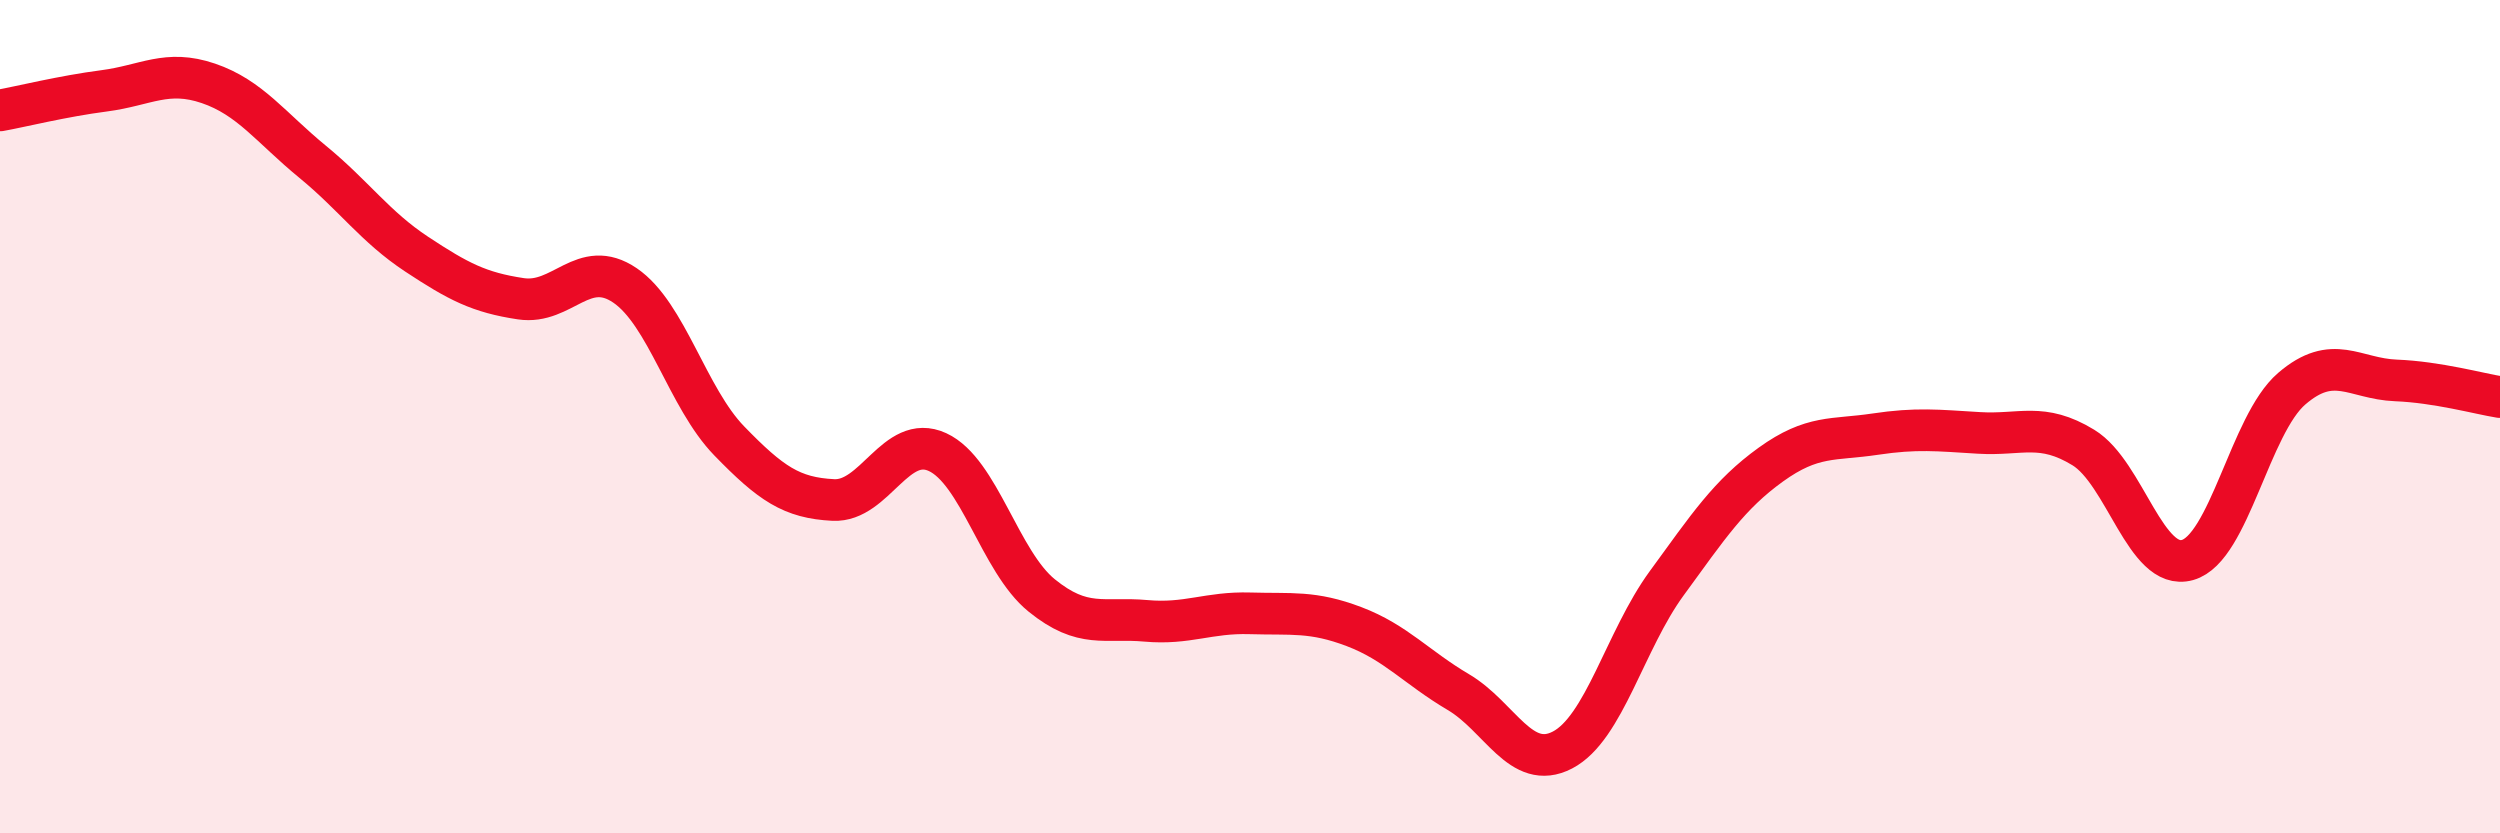
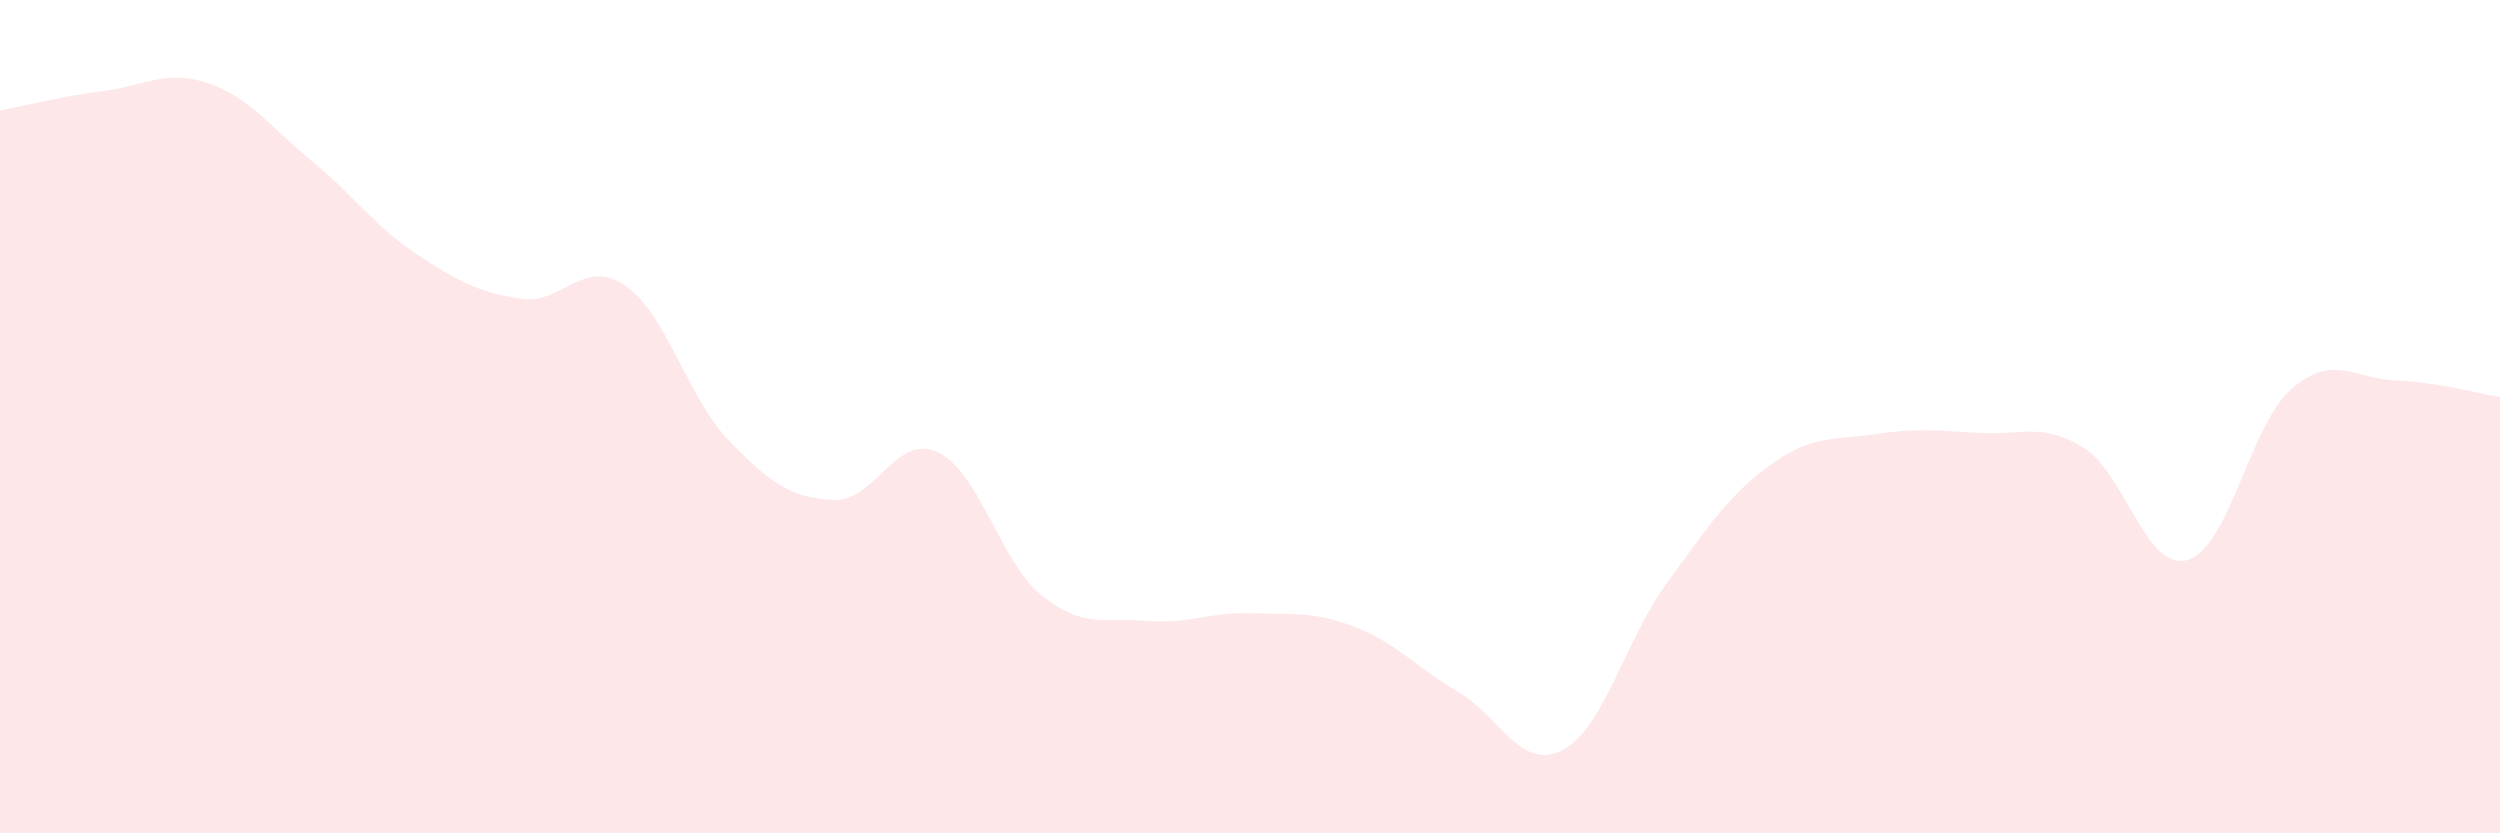
<svg xmlns="http://www.w3.org/2000/svg" width="60" height="20" viewBox="0 0 60 20">
  <path d="M 0,2.65 C 0.5,2.56 1.5,2.31 2.5,2.18 C 3.5,2.05 4,1.66 5,2 C 6,2.34 6.5,3.06 7.5,3.88 C 8.5,4.7 9,5.44 10,6.1 C 11,6.76 11.5,7.02 12.5,7.17 C 13.5,7.32 14,6.17 15,6.85 C 16,7.53 16.5,9.55 17.5,10.58 C 18.5,11.61 19,11.95 20,12 C 21,12.05 21.5,10.39 22.5,10.85 C 23.5,11.31 24,13.48 25,14.29 C 26,15.1 26.5,14.81 27.5,14.9 C 28.5,14.99 29,14.69 30,14.72 C 31,14.75 31.5,14.66 32.5,15.04 C 33.5,15.42 34,16.02 35,16.61 C 36,17.2 36.5,18.52 37.5,18 C 38.5,17.48 39,15.37 40,14 C 41,12.63 41.5,11.87 42.5,11.15 C 43.5,10.43 44,10.57 45,10.42 C 46,10.27 46.5,10.33 47.5,10.39 C 48.5,10.45 49,10.13 50,10.74 C 51,11.35 51.5,13.72 52.5,13.44 C 53.5,13.16 54,10.19 55,9.33 C 56,8.47 56.5,9.09 57.5,9.13 C 58.5,9.17 59.5,9.45 60,9.53L60 20L0 20Z" fill="#EB0A25" opacity="0.1" stroke-linecap="round" stroke-linejoin="round" />
-   <path d="M 0,2.65 C 0.5,2.56 1.5,2.31 2.5,2.18 C 3.5,2.05 4,1.66 5,2 C 6,2.34 6.5,3.06 7.5,3.88 C 8.5,4.7 9,5.44 10,6.1 C 11,6.76 11.5,7.02 12.5,7.17 C 13.5,7.32 14,6.17 15,6.85 C 16,7.53 16.5,9.55 17.5,10.58 C 18.5,11.61 19,11.95 20,12 C 21,12.05 21.5,10.39 22.5,10.85 C 23.5,11.31 24,13.48 25,14.29 C 26,15.1 26.5,14.81 27.5,14.9 C 28.5,14.99 29,14.69 30,14.72 C 31,14.75 31.5,14.66 32.5,15.04 C 33.5,15.42 34,16.02 35,16.61 C 36,17.2 36.5,18.52 37.5,18 C 38.5,17.48 39,15.37 40,14 C 41,12.63 41.5,11.87 42.5,11.15 C 43.5,10.43 44,10.57 45,10.42 C 46,10.27 46.5,10.33 47.5,10.39 C 48.5,10.45 49,10.13 50,10.74 C 51,11.35 51.5,13.72 52.5,13.44 C 53.5,13.16 54,10.19 55,9.33 C 56,8.47 56.5,9.09 57.5,9.13 C 58.5,9.17 59.5,9.45 60,9.53" stroke="#EB0A25" stroke-width="1" fill="none" stroke-linecap="round" stroke-linejoin="round" />
</svg>